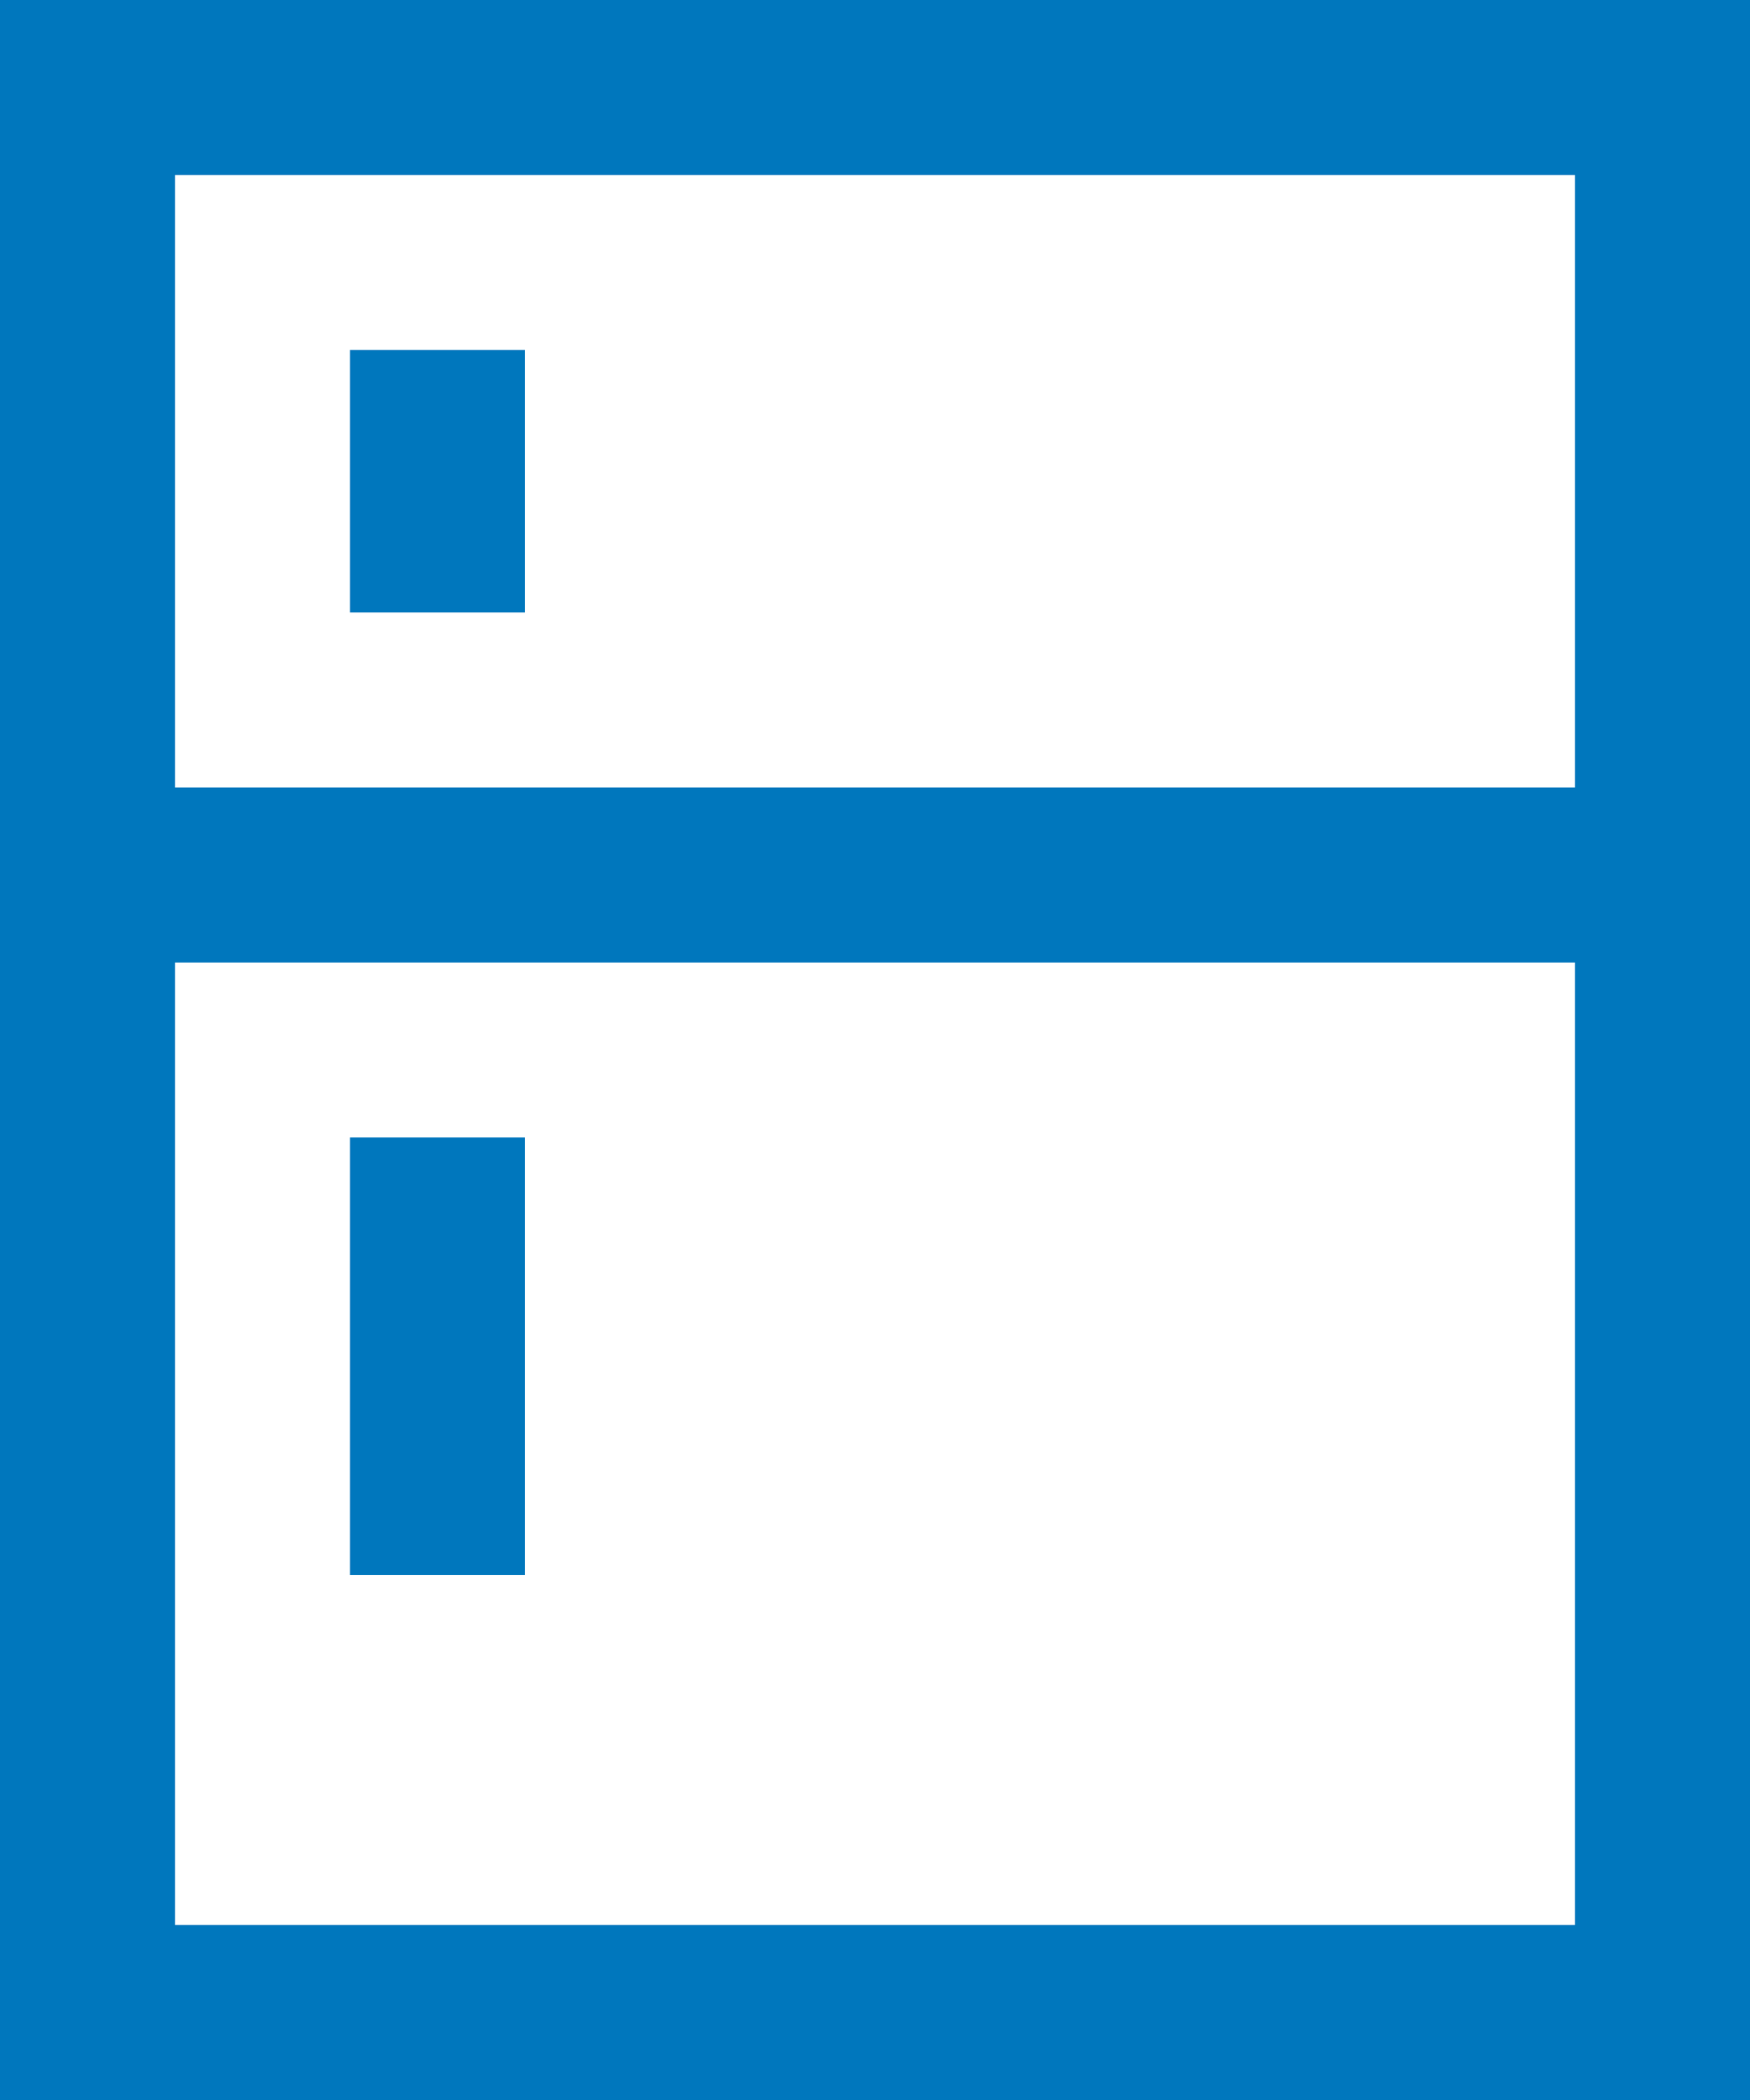
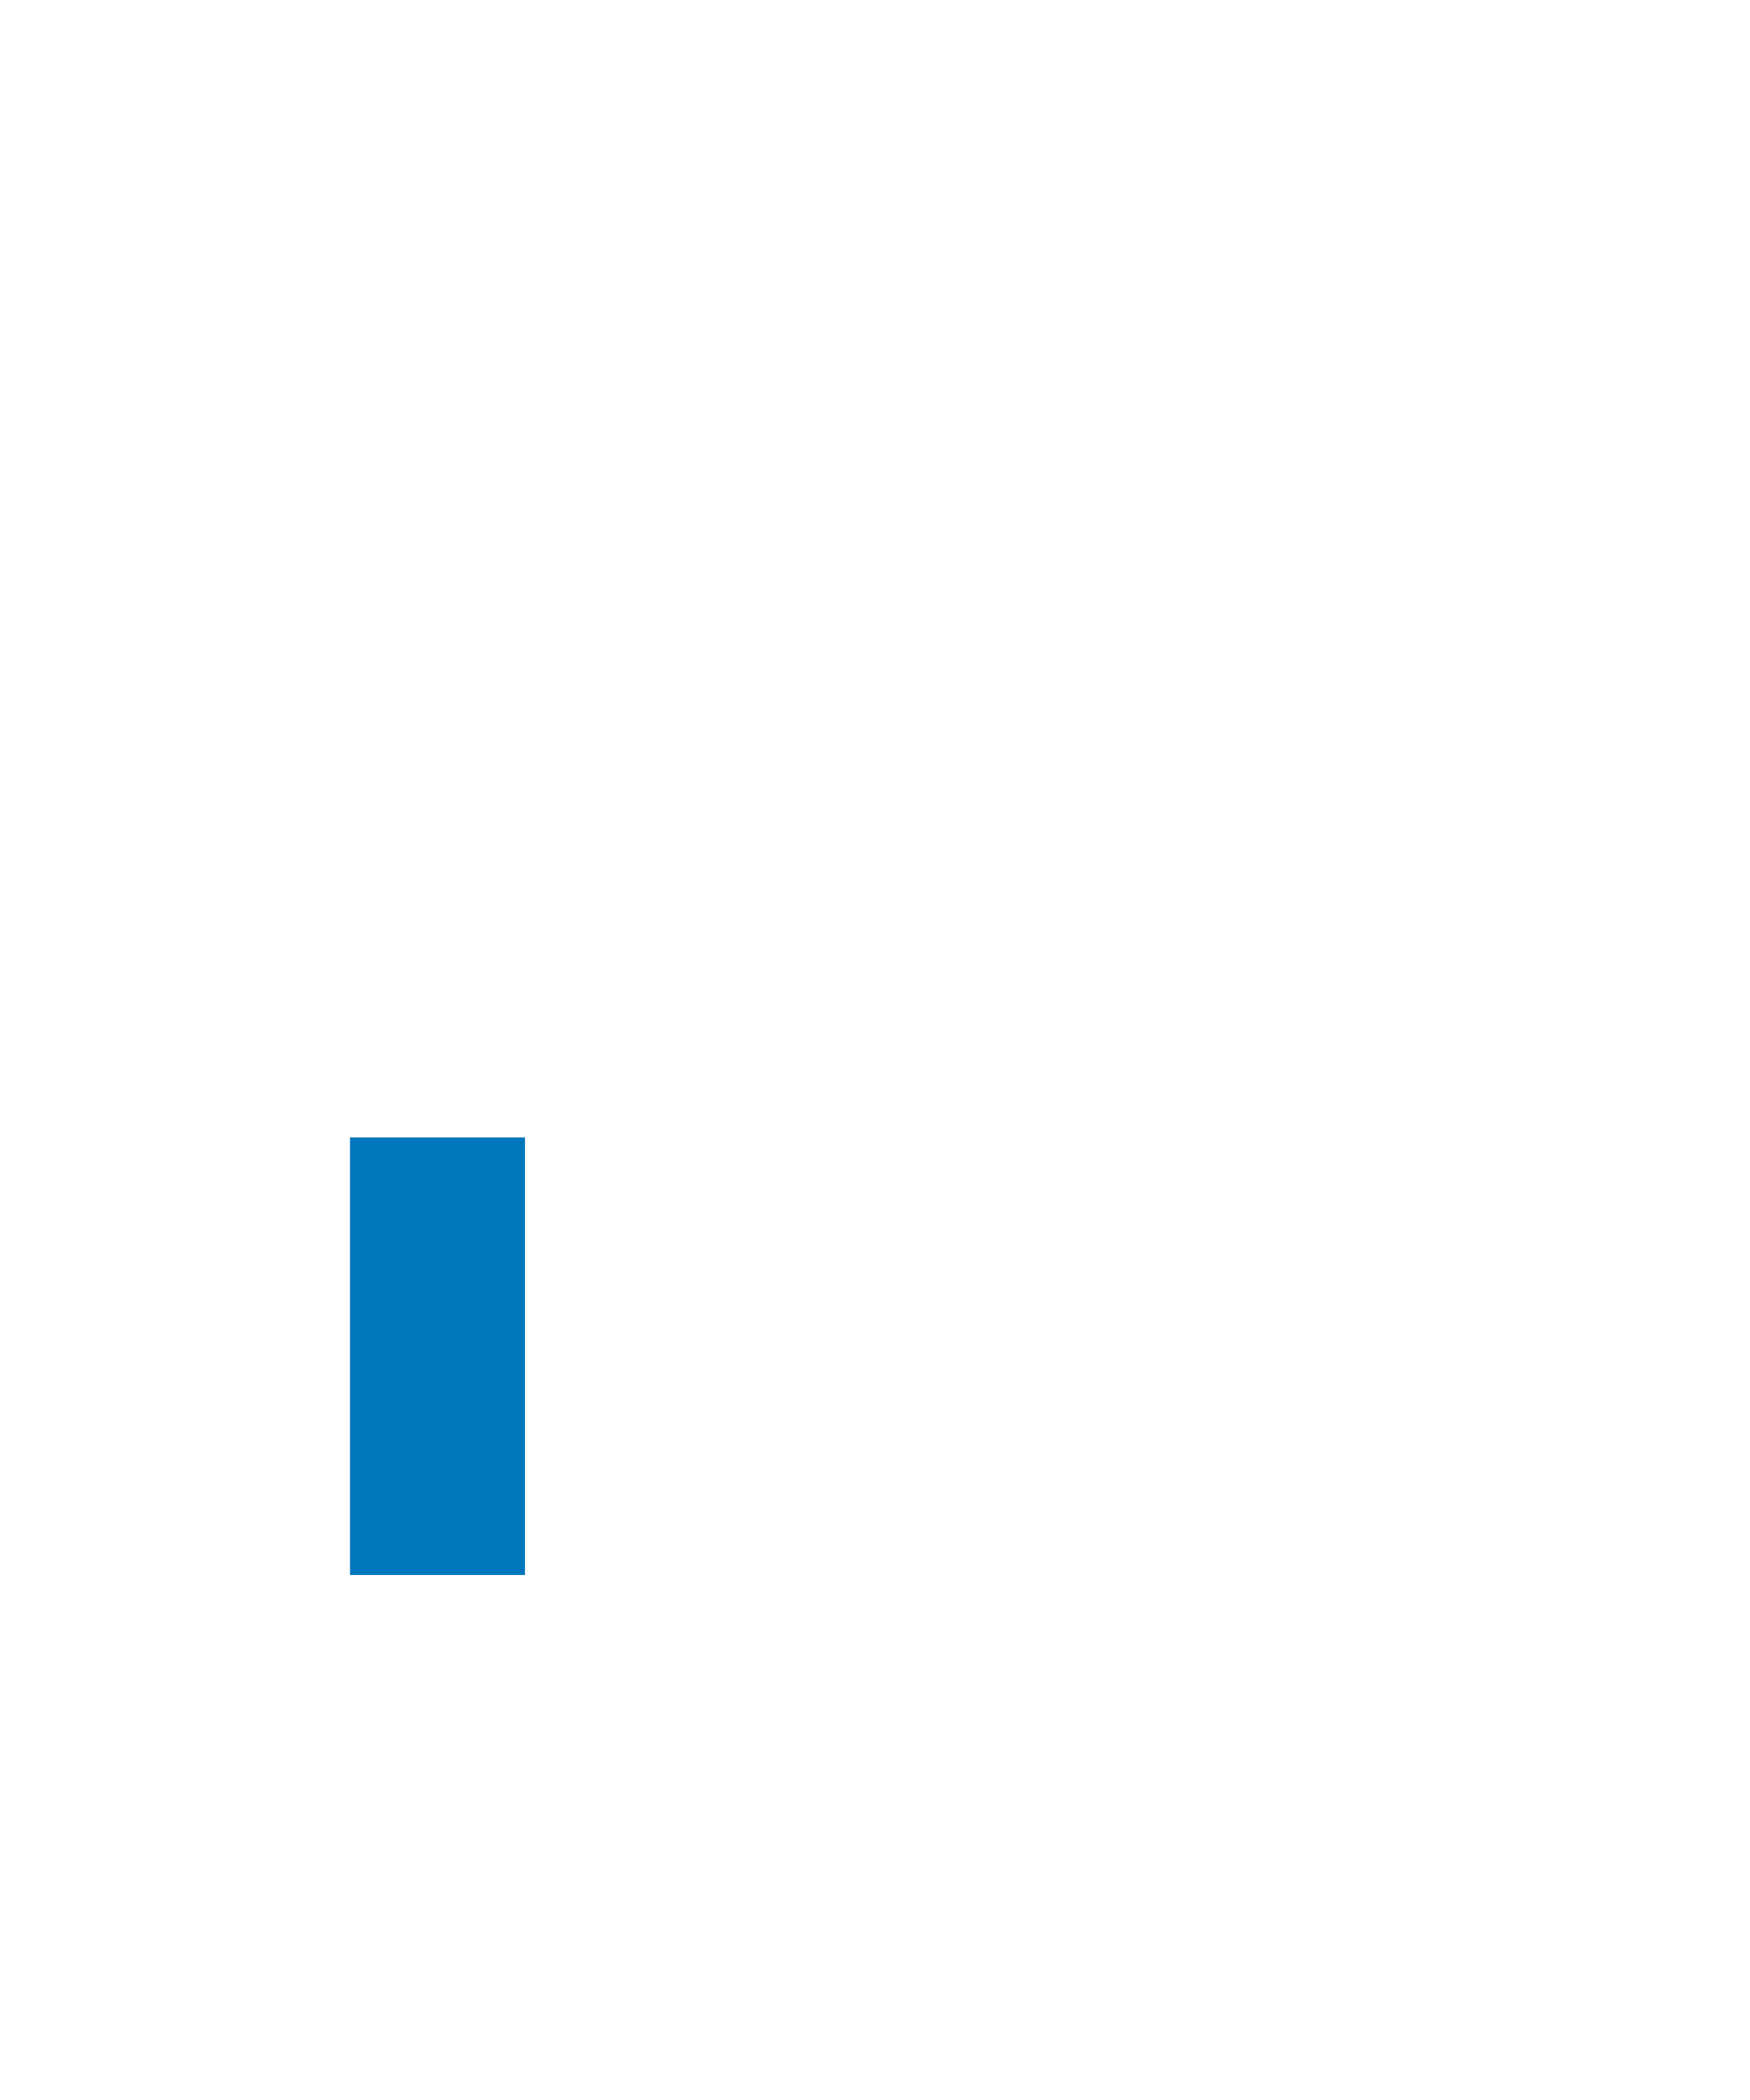
<svg xmlns="http://www.w3.org/2000/svg" width="20" height="24" viewBox="0 0 20 24">
  <g id="fridge" transform="translate(-2)">
-     <rect id="Rectangle_379" data-name="Rectangle 379" width="18" height="22" transform="translate(3 1)" fill="none" stroke="#0077bd" stroke-linecap="square" stroke-miterlimit="10" stroke-width="2" />
-     <line id="Line_85" data-name="Line 85" x1="18" transform="translate(3 10)" fill="none" stroke="#0077bd" stroke-miterlimit="10" stroke-width="2" />
-     <line id="Line_86" data-name="Line 86" y2="1" transform="translate(7 5)" fill="none" stroke="#0077bd" stroke-linecap="square" stroke-miterlimit="10" stroke-width="2" />
    <line id="Line_87" data-name="Line 87" y2="3" transform="translate(7 14)" fill="none" stroke="#0077bd" stroke-linecap="square" stroke-miterlimit="10" stroke-width="2" />
  </g>
</svg>